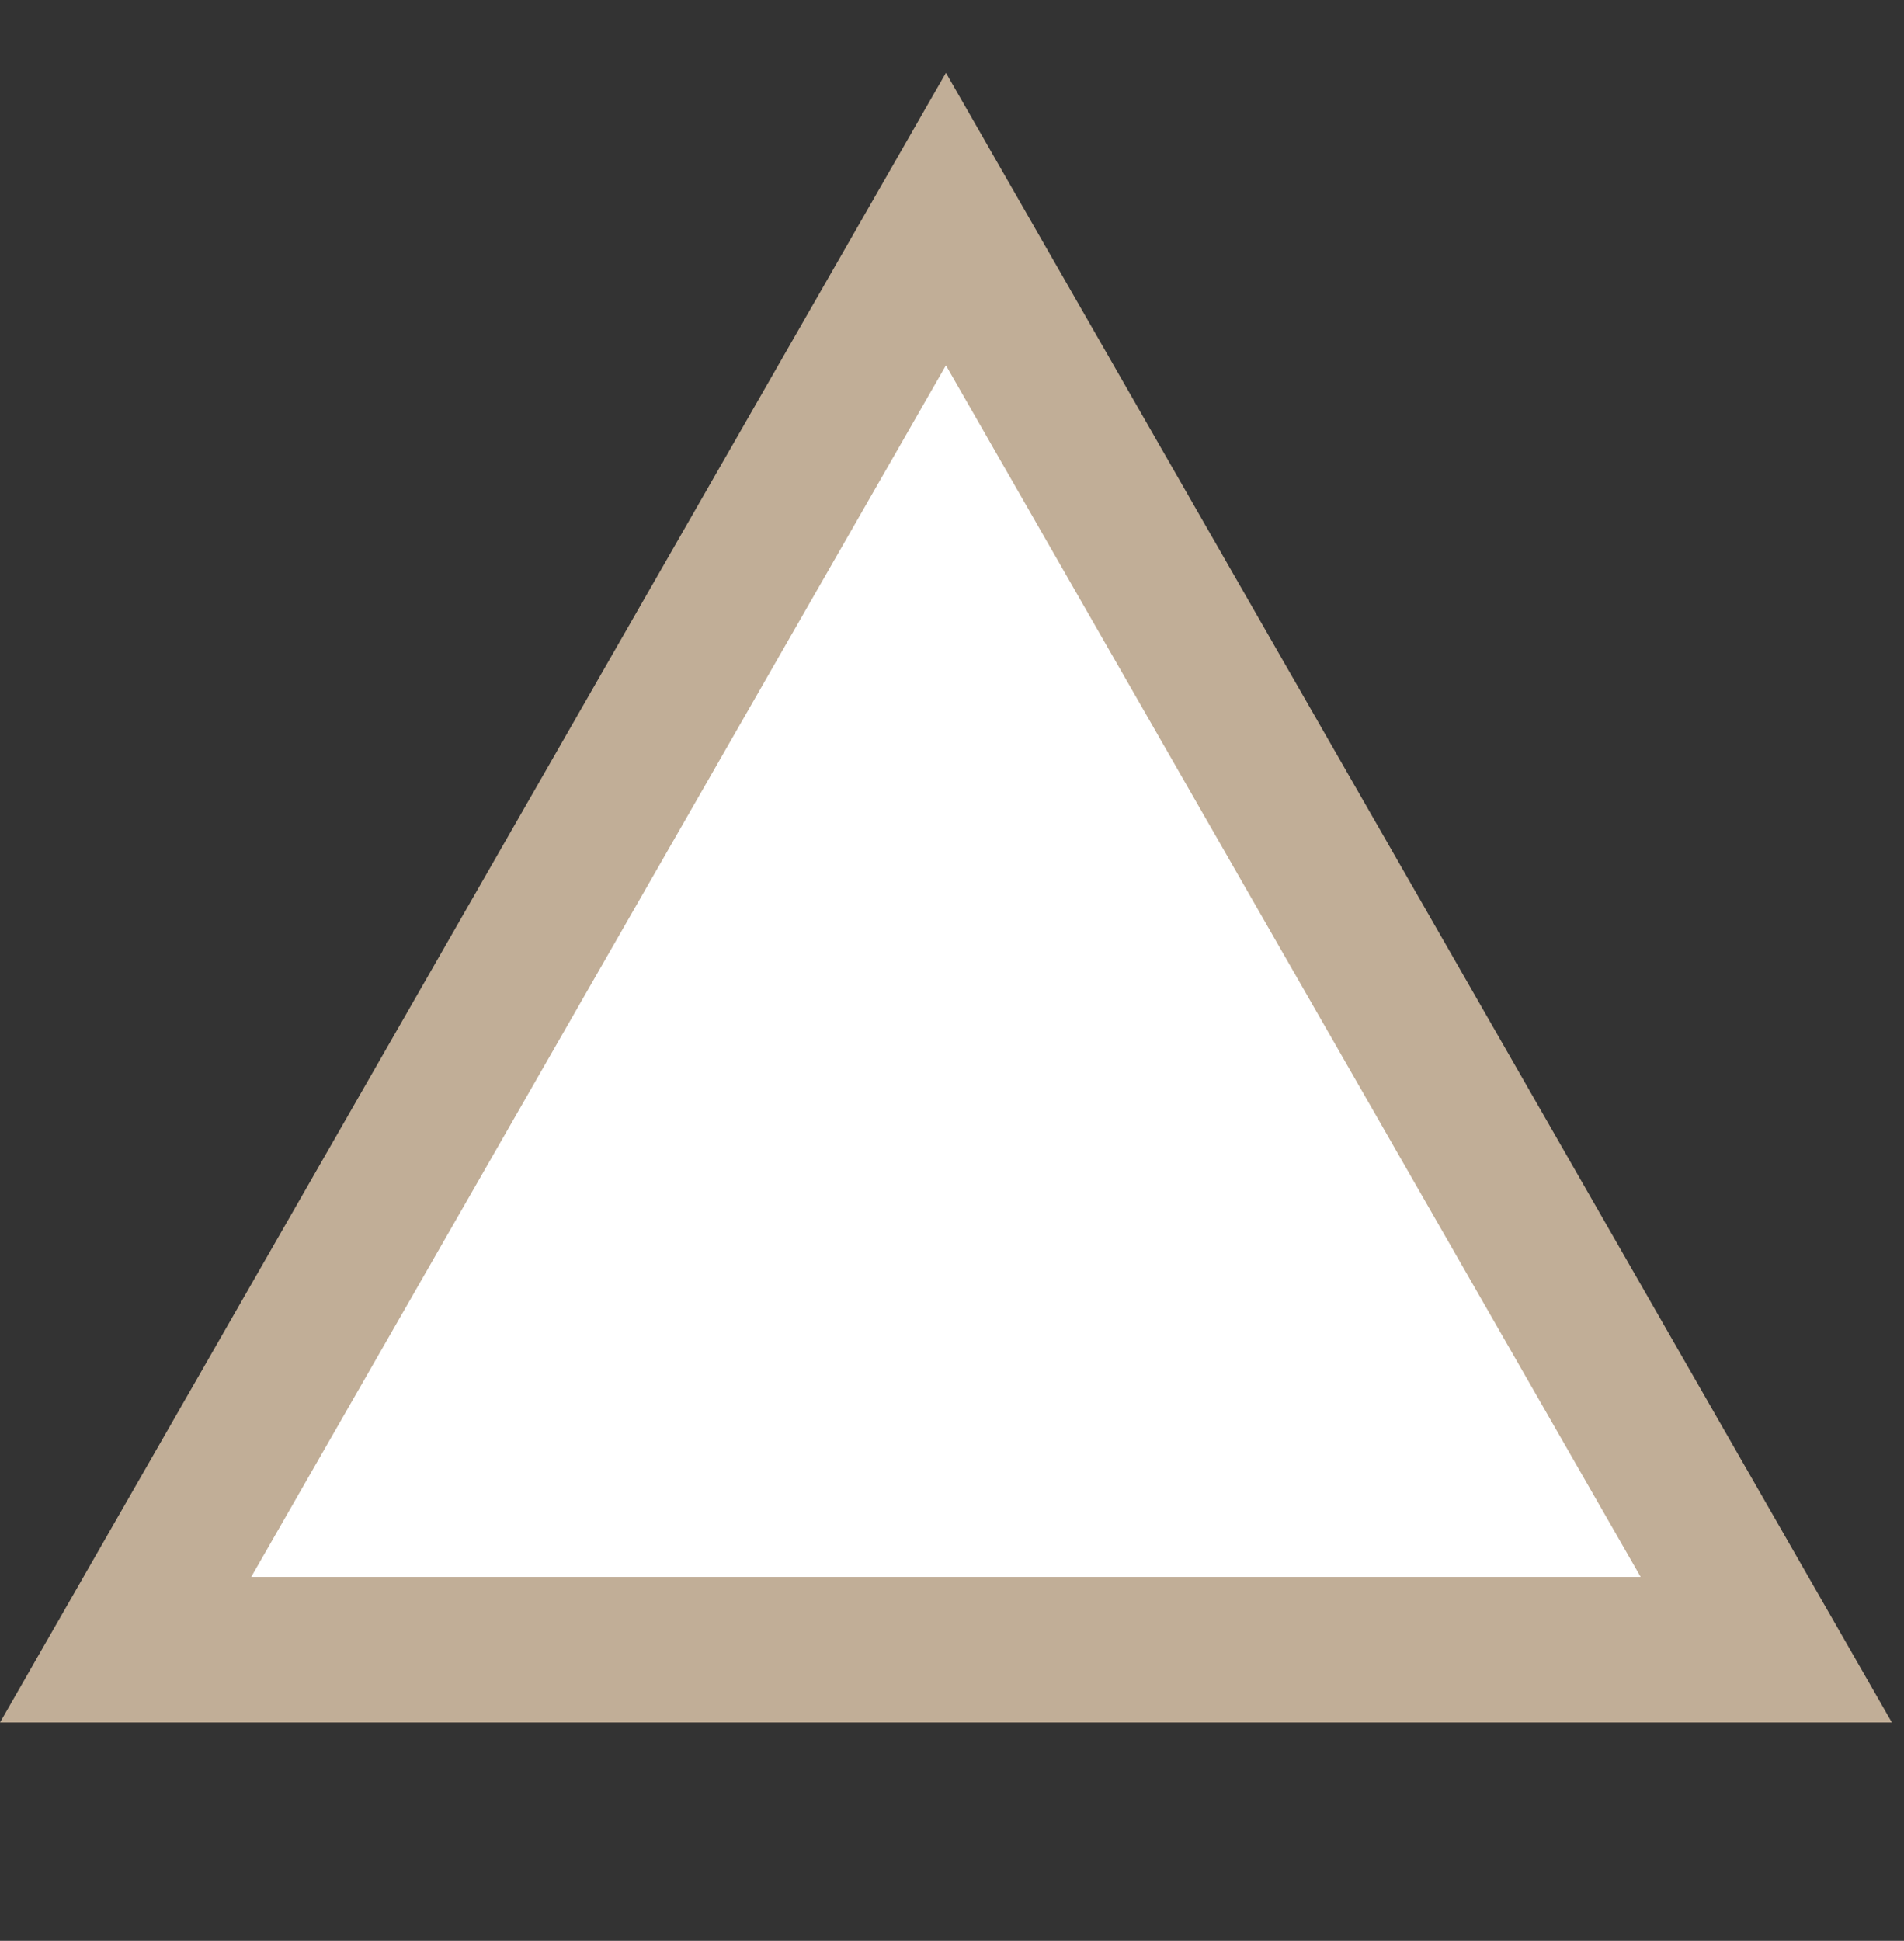
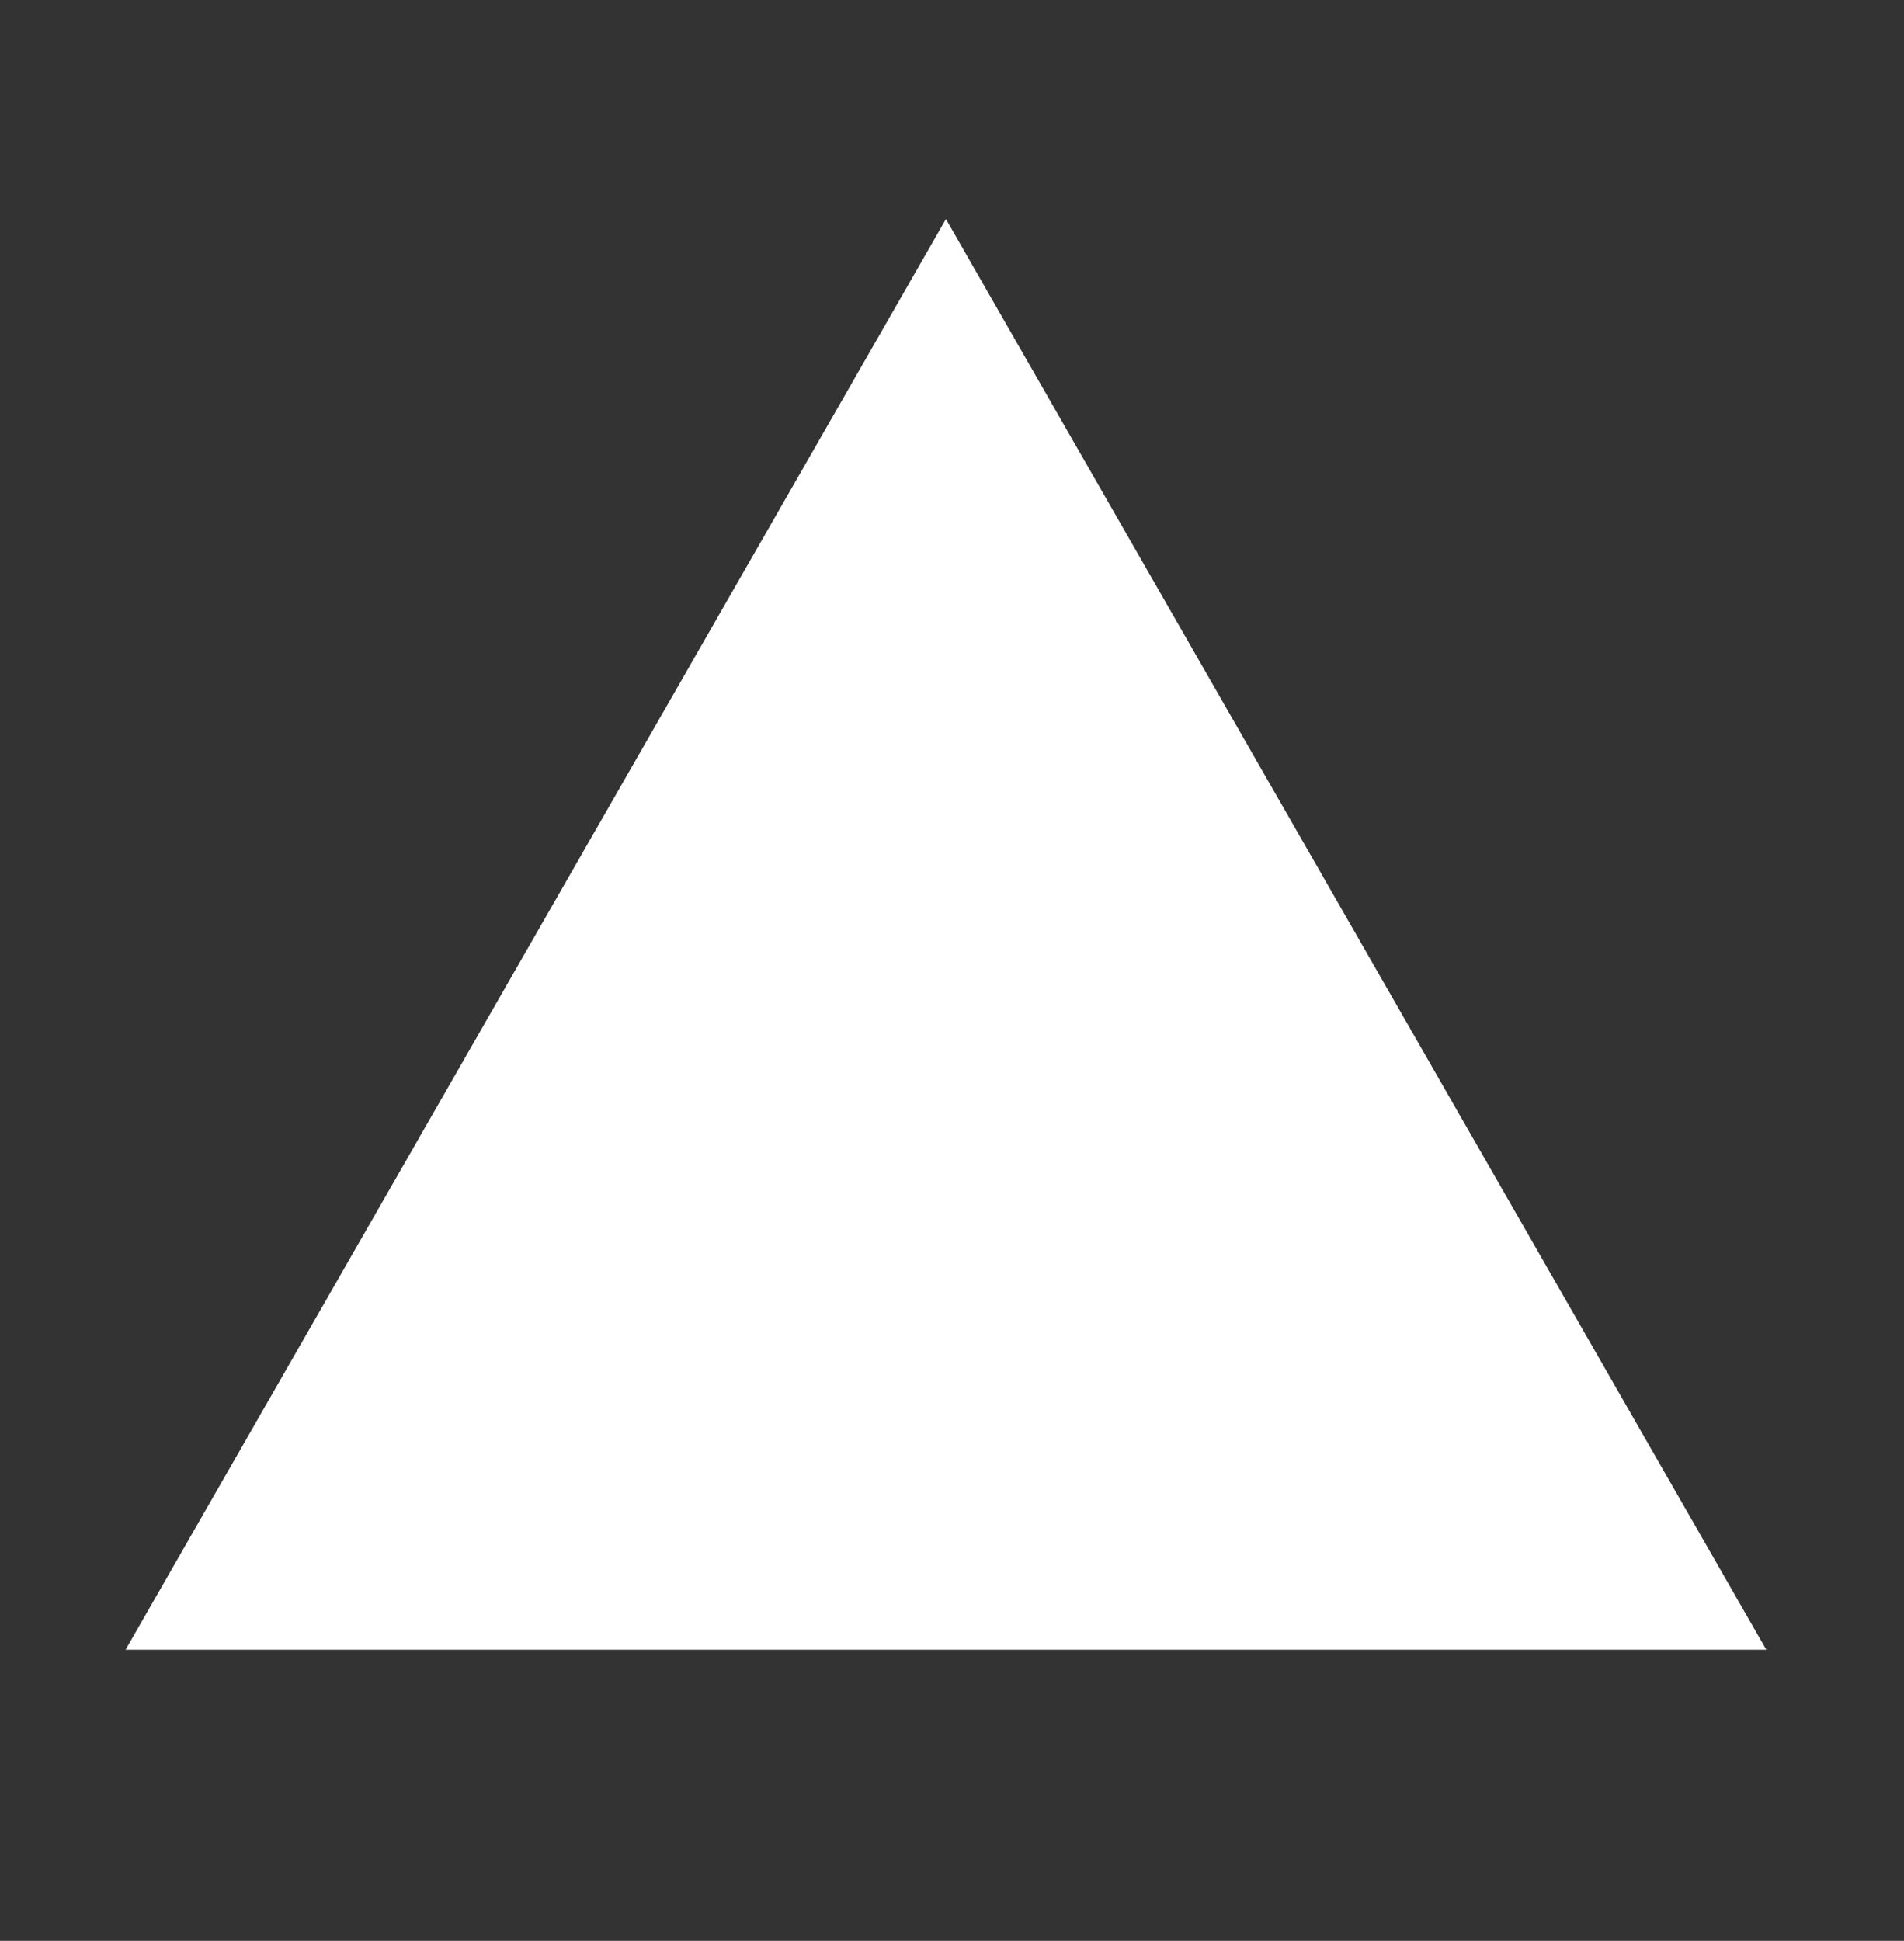
<svg xmlns="http://www.w3.org/2000/svg" width="39.25" height="40" viewBox="0 0 39.25 40">
  <rect x="0" y="0" width="39.25" height="40" fill="#333333" stroke="none" />
  <g id="그룹_8081" data-name="그룹 8081" transform="translate(-20625.75 9881)">
    <rect id="사각형_8839" data-name="사각형 8839" width="39" height="40" transform="translate(20626 -9881)" fill="#fff" opacity="0" />
    <g id="다각형_30" data-name="다각형 30" transform="translate(20625.75 -9879.5)" fill="#fff">
      <path d="M 36.411 32.5 L 2.589 32.5 L 19.5 3.015 L 36.411 32.5 Z" stroke="none" />
-       <path d="M 19.5 6.03 L 5.179 31 L 33.821 31 L 19.5 6.03 M 19.5 0 L 39 34 L 0 34 L 19.5 0 Z" stroke="none" fill="#c1ae97" />
    </g>
  </g>
</svg>